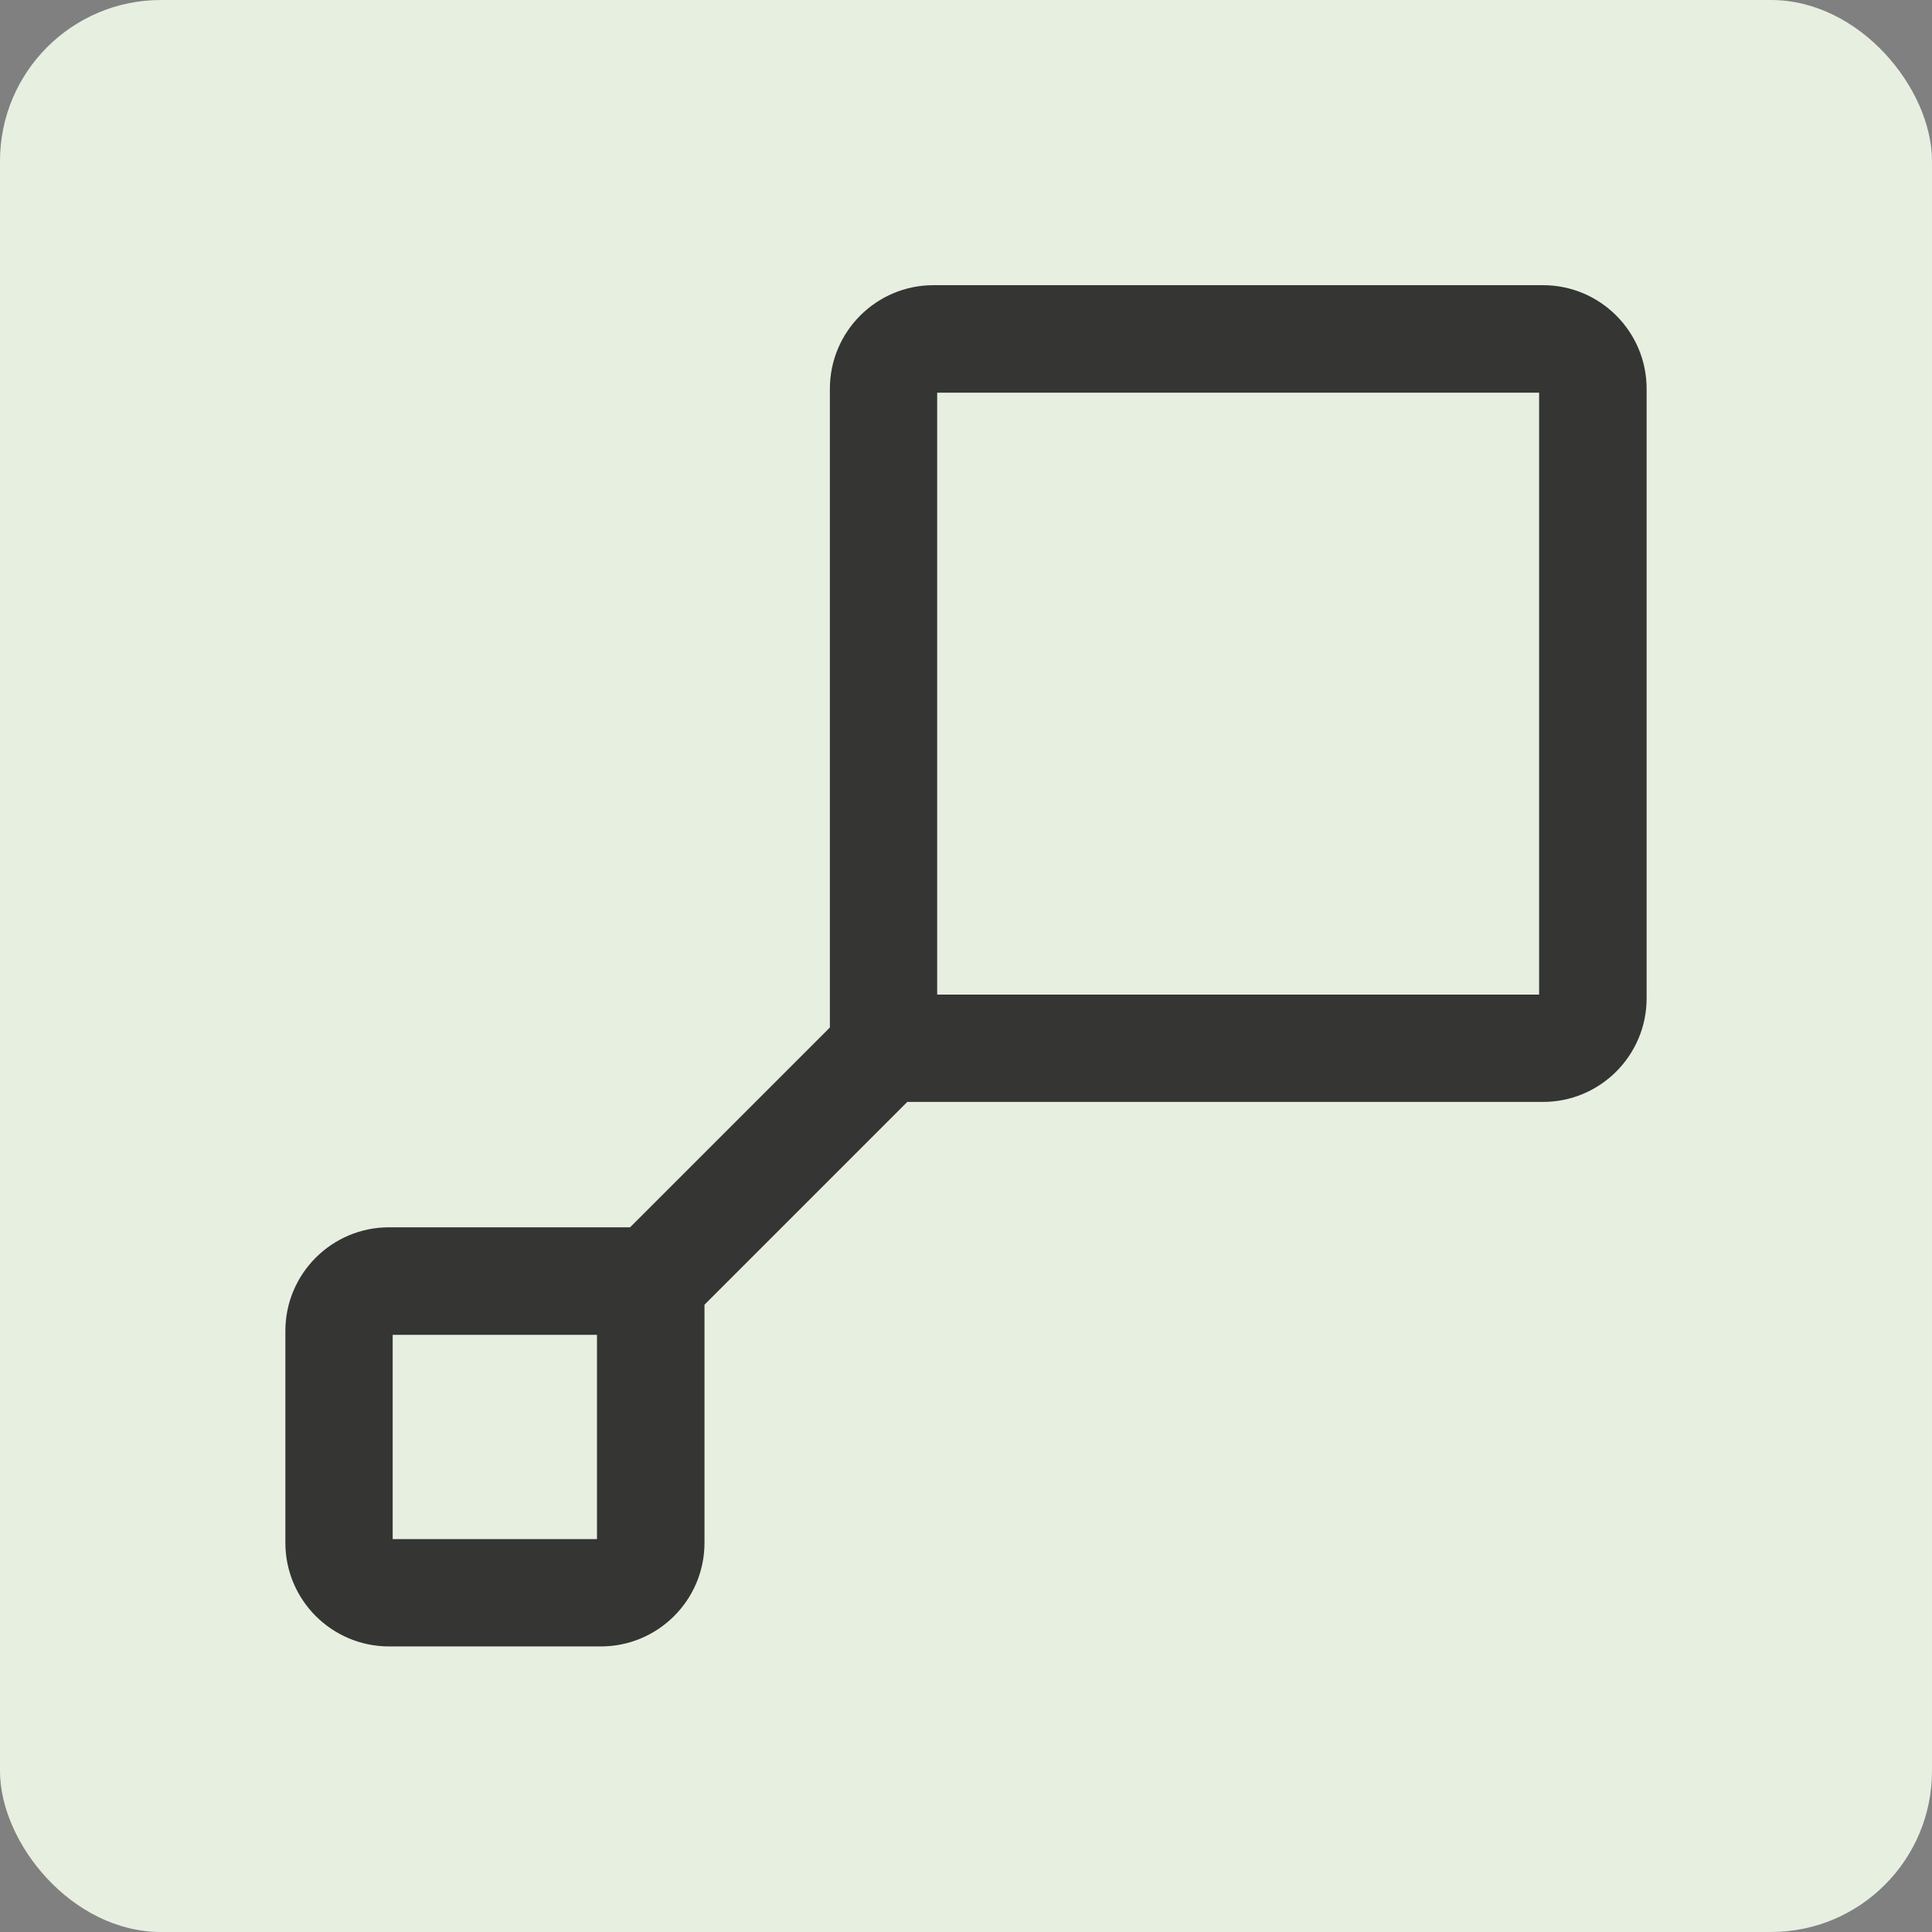
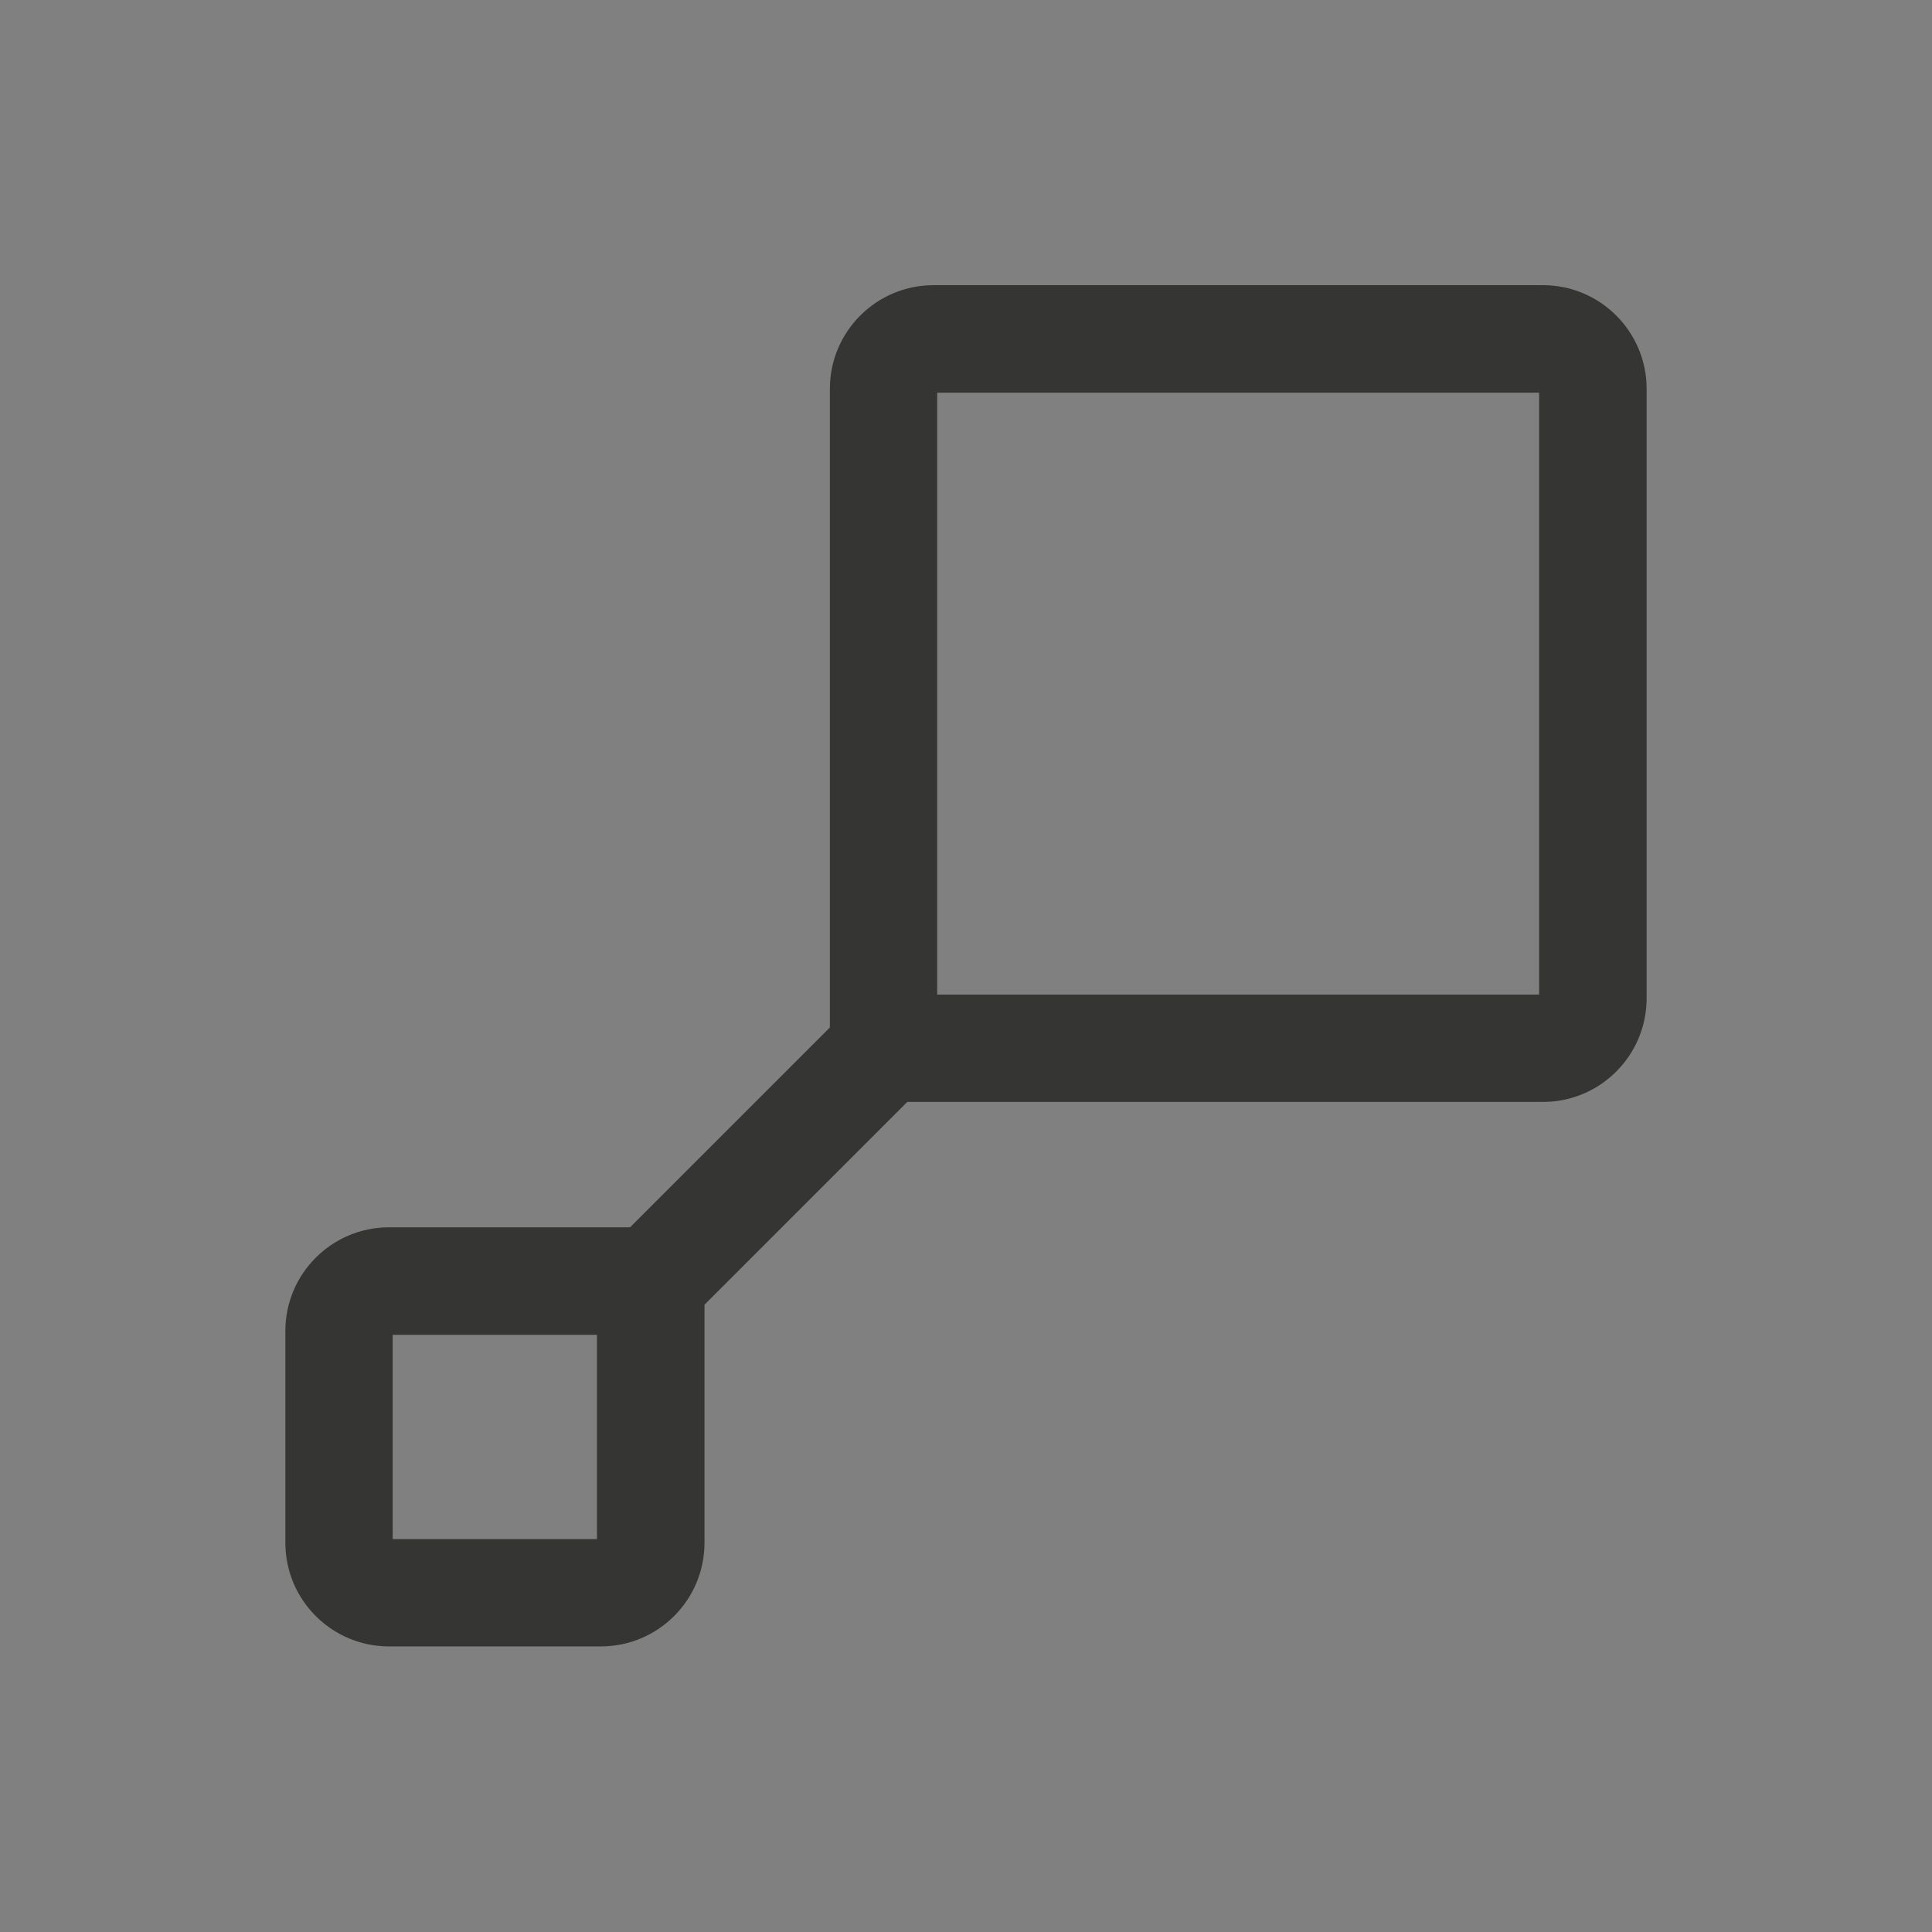
<svg xmlns="http://www.w3.org/2000/svg" width="48" height="48" viewBox="0 0 48 48" fill="none">
  <rect x="0" y="0" width="48" height="48" fill="#808080" stroke="none" />
-   <rect width="48" height="48" rx="4" fill="#E7EFE1" />
  <path d="M38.335 7.085H23.193C21.772 7.085 20.618 8.239 20.618 9.66V25.528L15.654 30.492H9.665C8.244 30.492 7.09 31.646 7.09 33.067V38.33C7.09 39.751 8.244 40.905 9.665 40.905H14.928C16.349 40.905 17.503 39.751 17.503 38.33V32.415L22.541 27.377H38.335C39.756 27.377 40.91 26.223 40.91 24.802V9.66C40.91 8.239 39.756 7.085 38.335 7.085ZM14.832 38.239H9.756V33.163H14.832V38.239ZM38.239 24.711H23.284V9.756H38.239V24.711Z" fill="#353533" />
</svg>